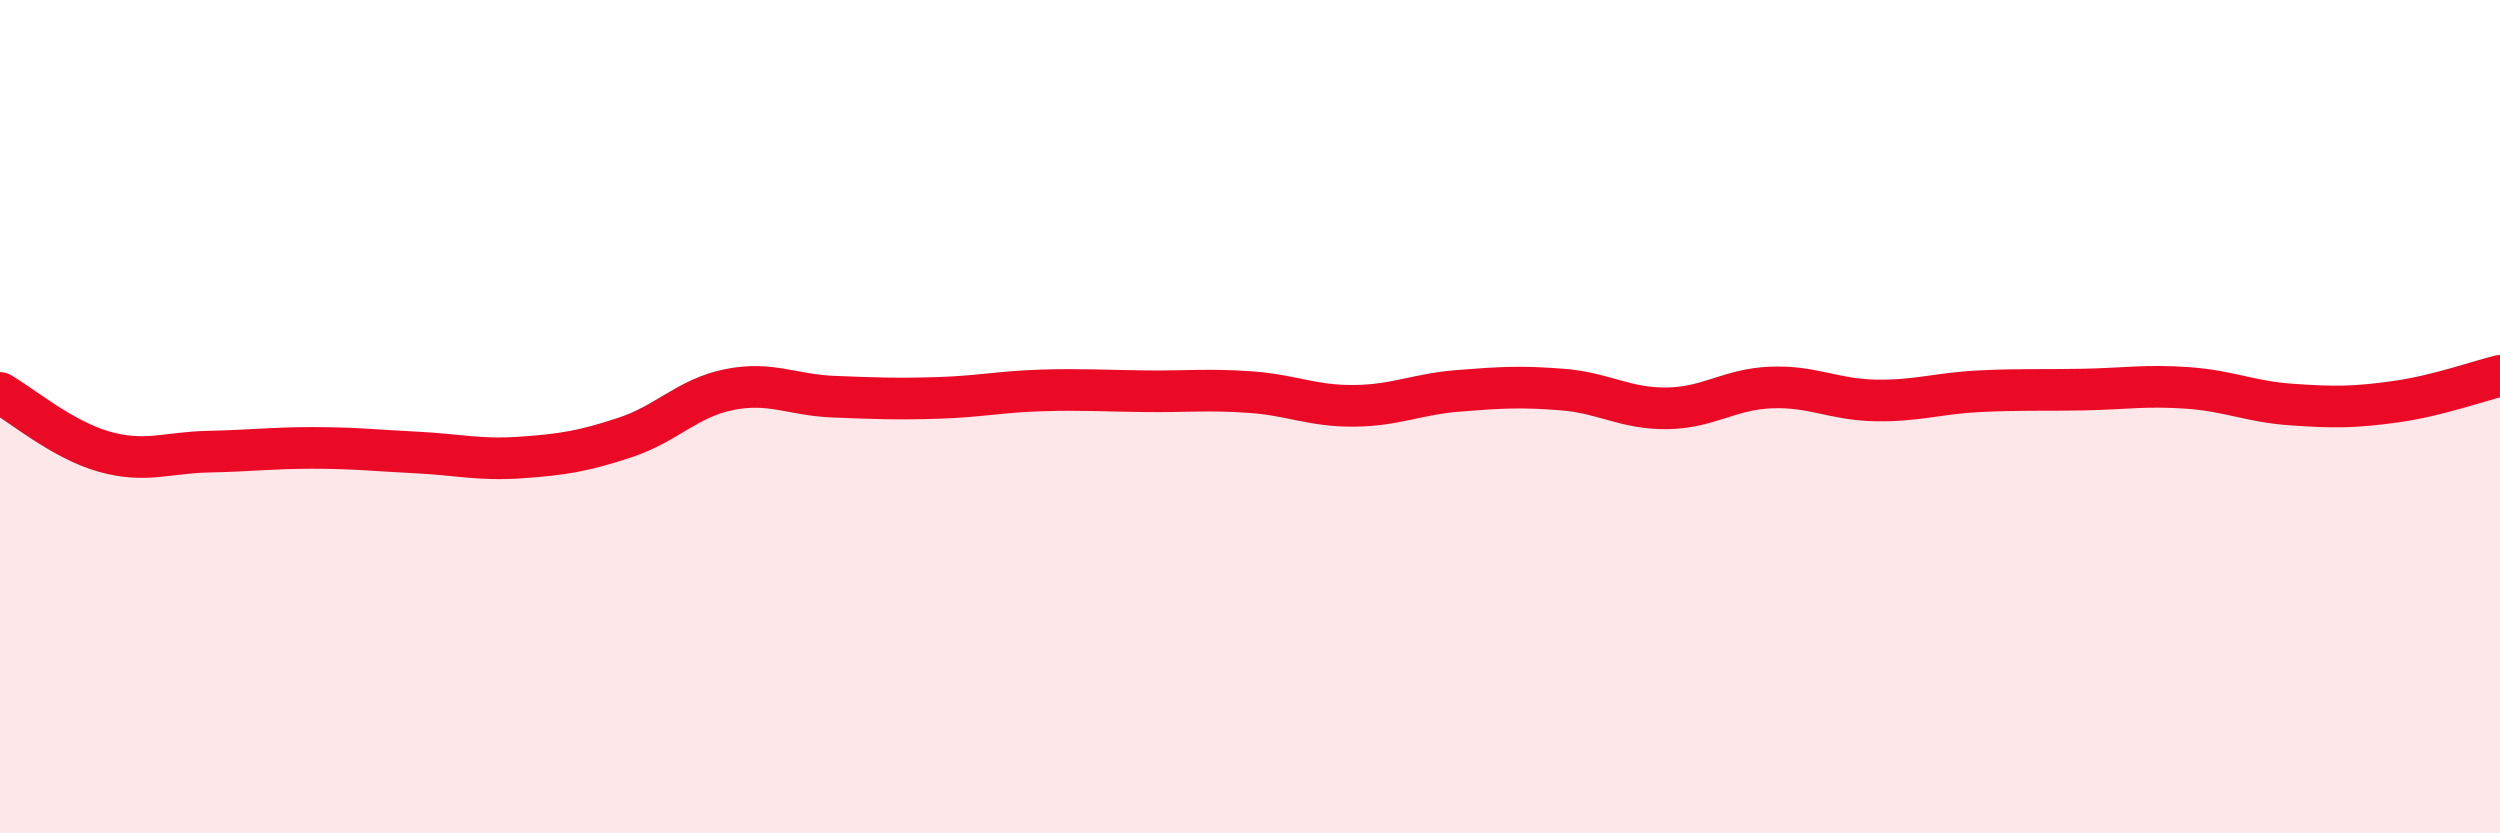
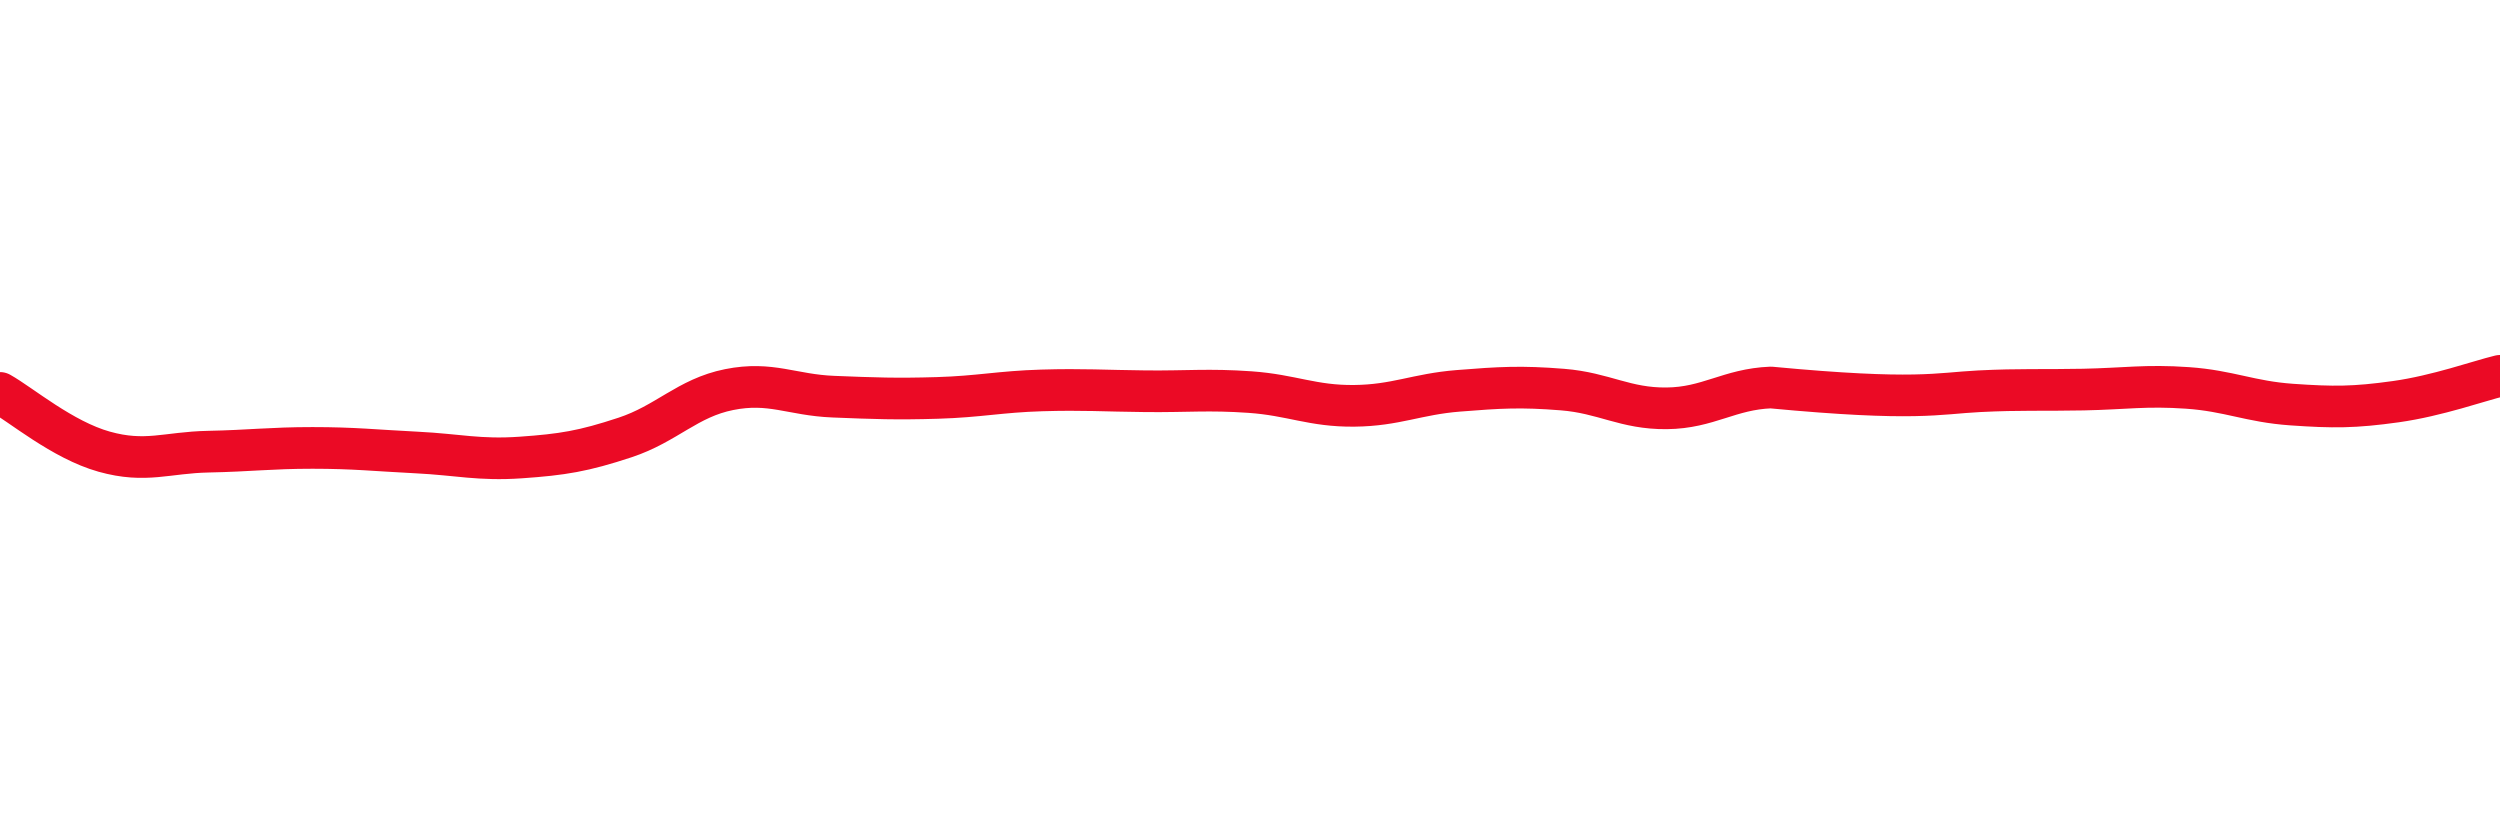
<svg xmlns="http://www.w3.org/2000/svg" width="60" height="20" viewBox="0 0 60 20">
-   <path d="M 0,9.43 C 0.5,9.71 1.5,10.56 2.5,10.84 C 3.5,11.12 4,10.86 5,10.84 C 6,10.82 6.5,10.75 7.5,10.75 C 8.5,10.75 9,10.81 10,10.86 C 11,10.91 11.5,11.05 12.5,10.98 C 13.5,10.91 14,10.83 15,10.5 C 16,10.17 16.5,9.55 17.5,9.35 C 18.5,9.15 19,9.48 20,9.52 C 21,9.56 21.5,9.58 22.5,9.55 C 23.5,9.52 24,9.4 25,9.37 C 26,9.34 26.5,9.38 27.5,9.39 C 28.5,9.4 29,9.34 30,9.41 C 31,9.48 31.5,9.75 32.5,9.74 C 33.5,9.73 34,9.46 35,9.38 C 36,9.3 36.5,9.27 37.5,9.35 C 38.5,9.43 39,9.81 40,9.8 C 41,9.79 41.5,9.34 42.5,9.3 C 43.5,9.26 44,9.59 45,9.61 C 46,9.63 46.5,9.44 47.5,9.39 C 48.5,9.34 49,9.37 50,9.35 C 51,9.33 51.5,9.24 52.5,9.31 C 53.5,9.38 54,9.64 55,9.71 C 56,9.78 56.5,9.78 57.5,9.64 C 58.5,9.5 59.5,9.14 60,9.02L60 20L0 20Z" fill="#EB0A25" opacity="0.1" stroke-linecap="round" stroke-linejoin="round" />
-   <path d="M 0,9.43 C 0.5,9.71 1.5,10.56 2.5,10.84 C 3.5,11.12 4,10.86 5,10.84 C 6,10.82 6.5,10.75 7.5,10.75 C 8.5,10.75 9,10.81 10,10.86 C 11,10.91 11.5,11.05 12.5,10.98 C 13.5,10.91 14,10.83 15,10.5 C 16,10.17 16.5,9.55 17.5,9.35 C 18.5,9.15 19,9.48 20,9.52 C 21,9.56 21.5,9.58 22.5,9.55 C 23.5,9.52 24,9.4 25,9.37 C 26,9.34 26.5,9.38 27.5,9.39 C 28.5,9.4 29,9.34 30,9.41 C 31,9.48 31.5,9.75 32.5,9.74 C 33.5,9.73 34,9.46 35,9.38 C 36,9.3 36.5,9.27 37.5,9.35 C 38.5,9.43 39,9.81 40,9.8 C 41,9.79 41.5,9.34 42.5,9.3 C 43.5,9.26 44,9.59 45,9.61 C 46,9.63 46.5,9.44 47.5,9.39 C 48.5,9.34 49,9.37 50,9.35 C 51,9.33 51.5,9.24 52.5,9.31 C 53.5,9.38 54,9.64 55,9.71 C 56,9.78 56.5,9.78 57.5,9.64 C 58.5,9.5 59.5,9.14 60,9.02" stroke="#EB0A25" stroke-width="1" fill="none" stroke-linecap="round" stroke-linejoin="round" />
+   <path d="M 0,9.43 C 0.5,9.71 1.5,10.56 2.5,10.84 C 3.5,11.12 4,10.86 5,10.84 C 6,10.82 6.5,10.75 7.5,10.75 C 8.5,10.75 9,10.81 10,10.86 C 11,10.91 11.5,11.05 12.5,10.98 C 13.5,10.91 14,10.83 15,10.5 C 16,10.17 16.5,9.55 17.5,9.35 C 18.5,9.15 19,9.48 20,9.52 C 21,9.56 21.5,9.58 22.5,9.55 C 23.5,9.52 24,9.4 25,9.37 C 26,9.34 26.5,9.38 27.5,9.39 C 28.5,9.4 29,9.34 30,9.41 C 31,9.48 31.5,9.75 32.5,9.74 C 33.5,9.73 34,9.46 35,9.38 C 36,9.3 36.5,9.27 37.5,9.35 C 38.5,9.43 39,9.81 40,9.8 C 41,9.79 41.5,9.34 42.5,9.3 C 46,9.63 46.5,9.44 47.5,9.39 C 48.5,9.34 49,9.37 50,9.35 C 51,9.33 51.5,9.24 52.5,9.31 C 53.5,9.38 54,9.64 55,9.71 C 56,9.78 56.5,9.78 57.5,9.64 C 58.5,9.5 59.5,9.14 60,9.02" stroke="#EB0A25" stroke-width="1" fill="none" stroke-linecap="round" stroke-linejoin="round" />
</svg>